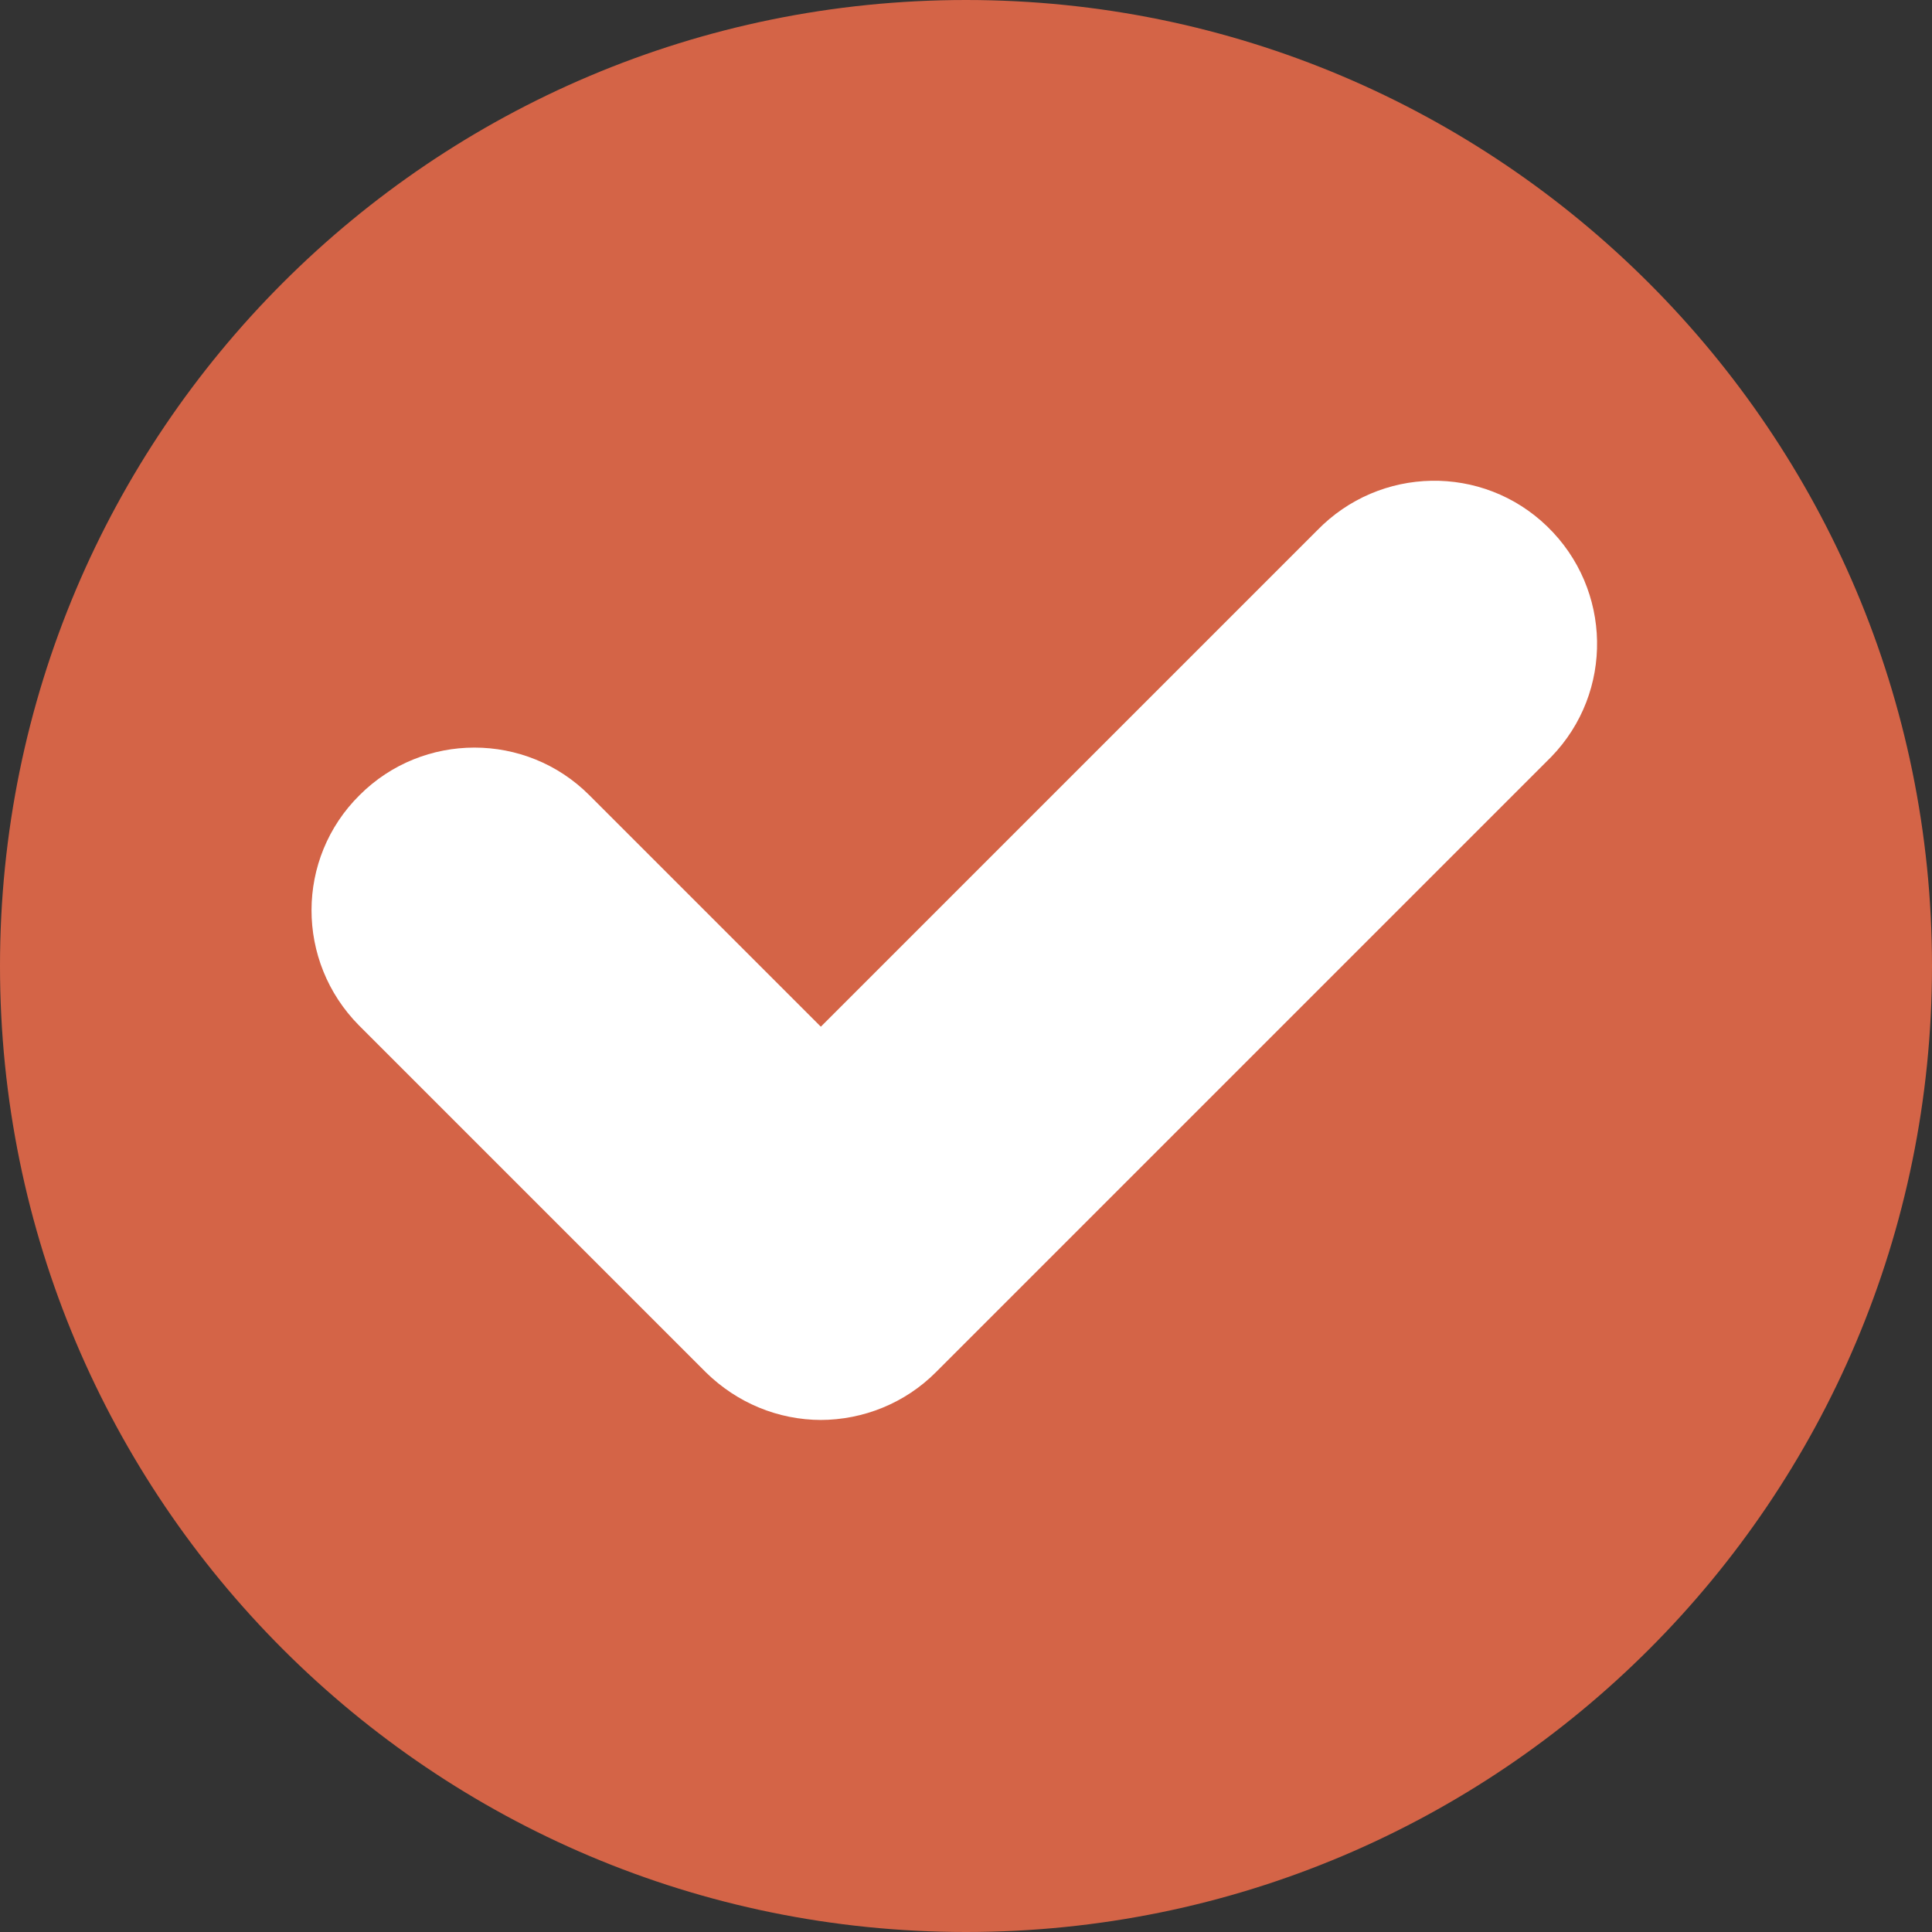
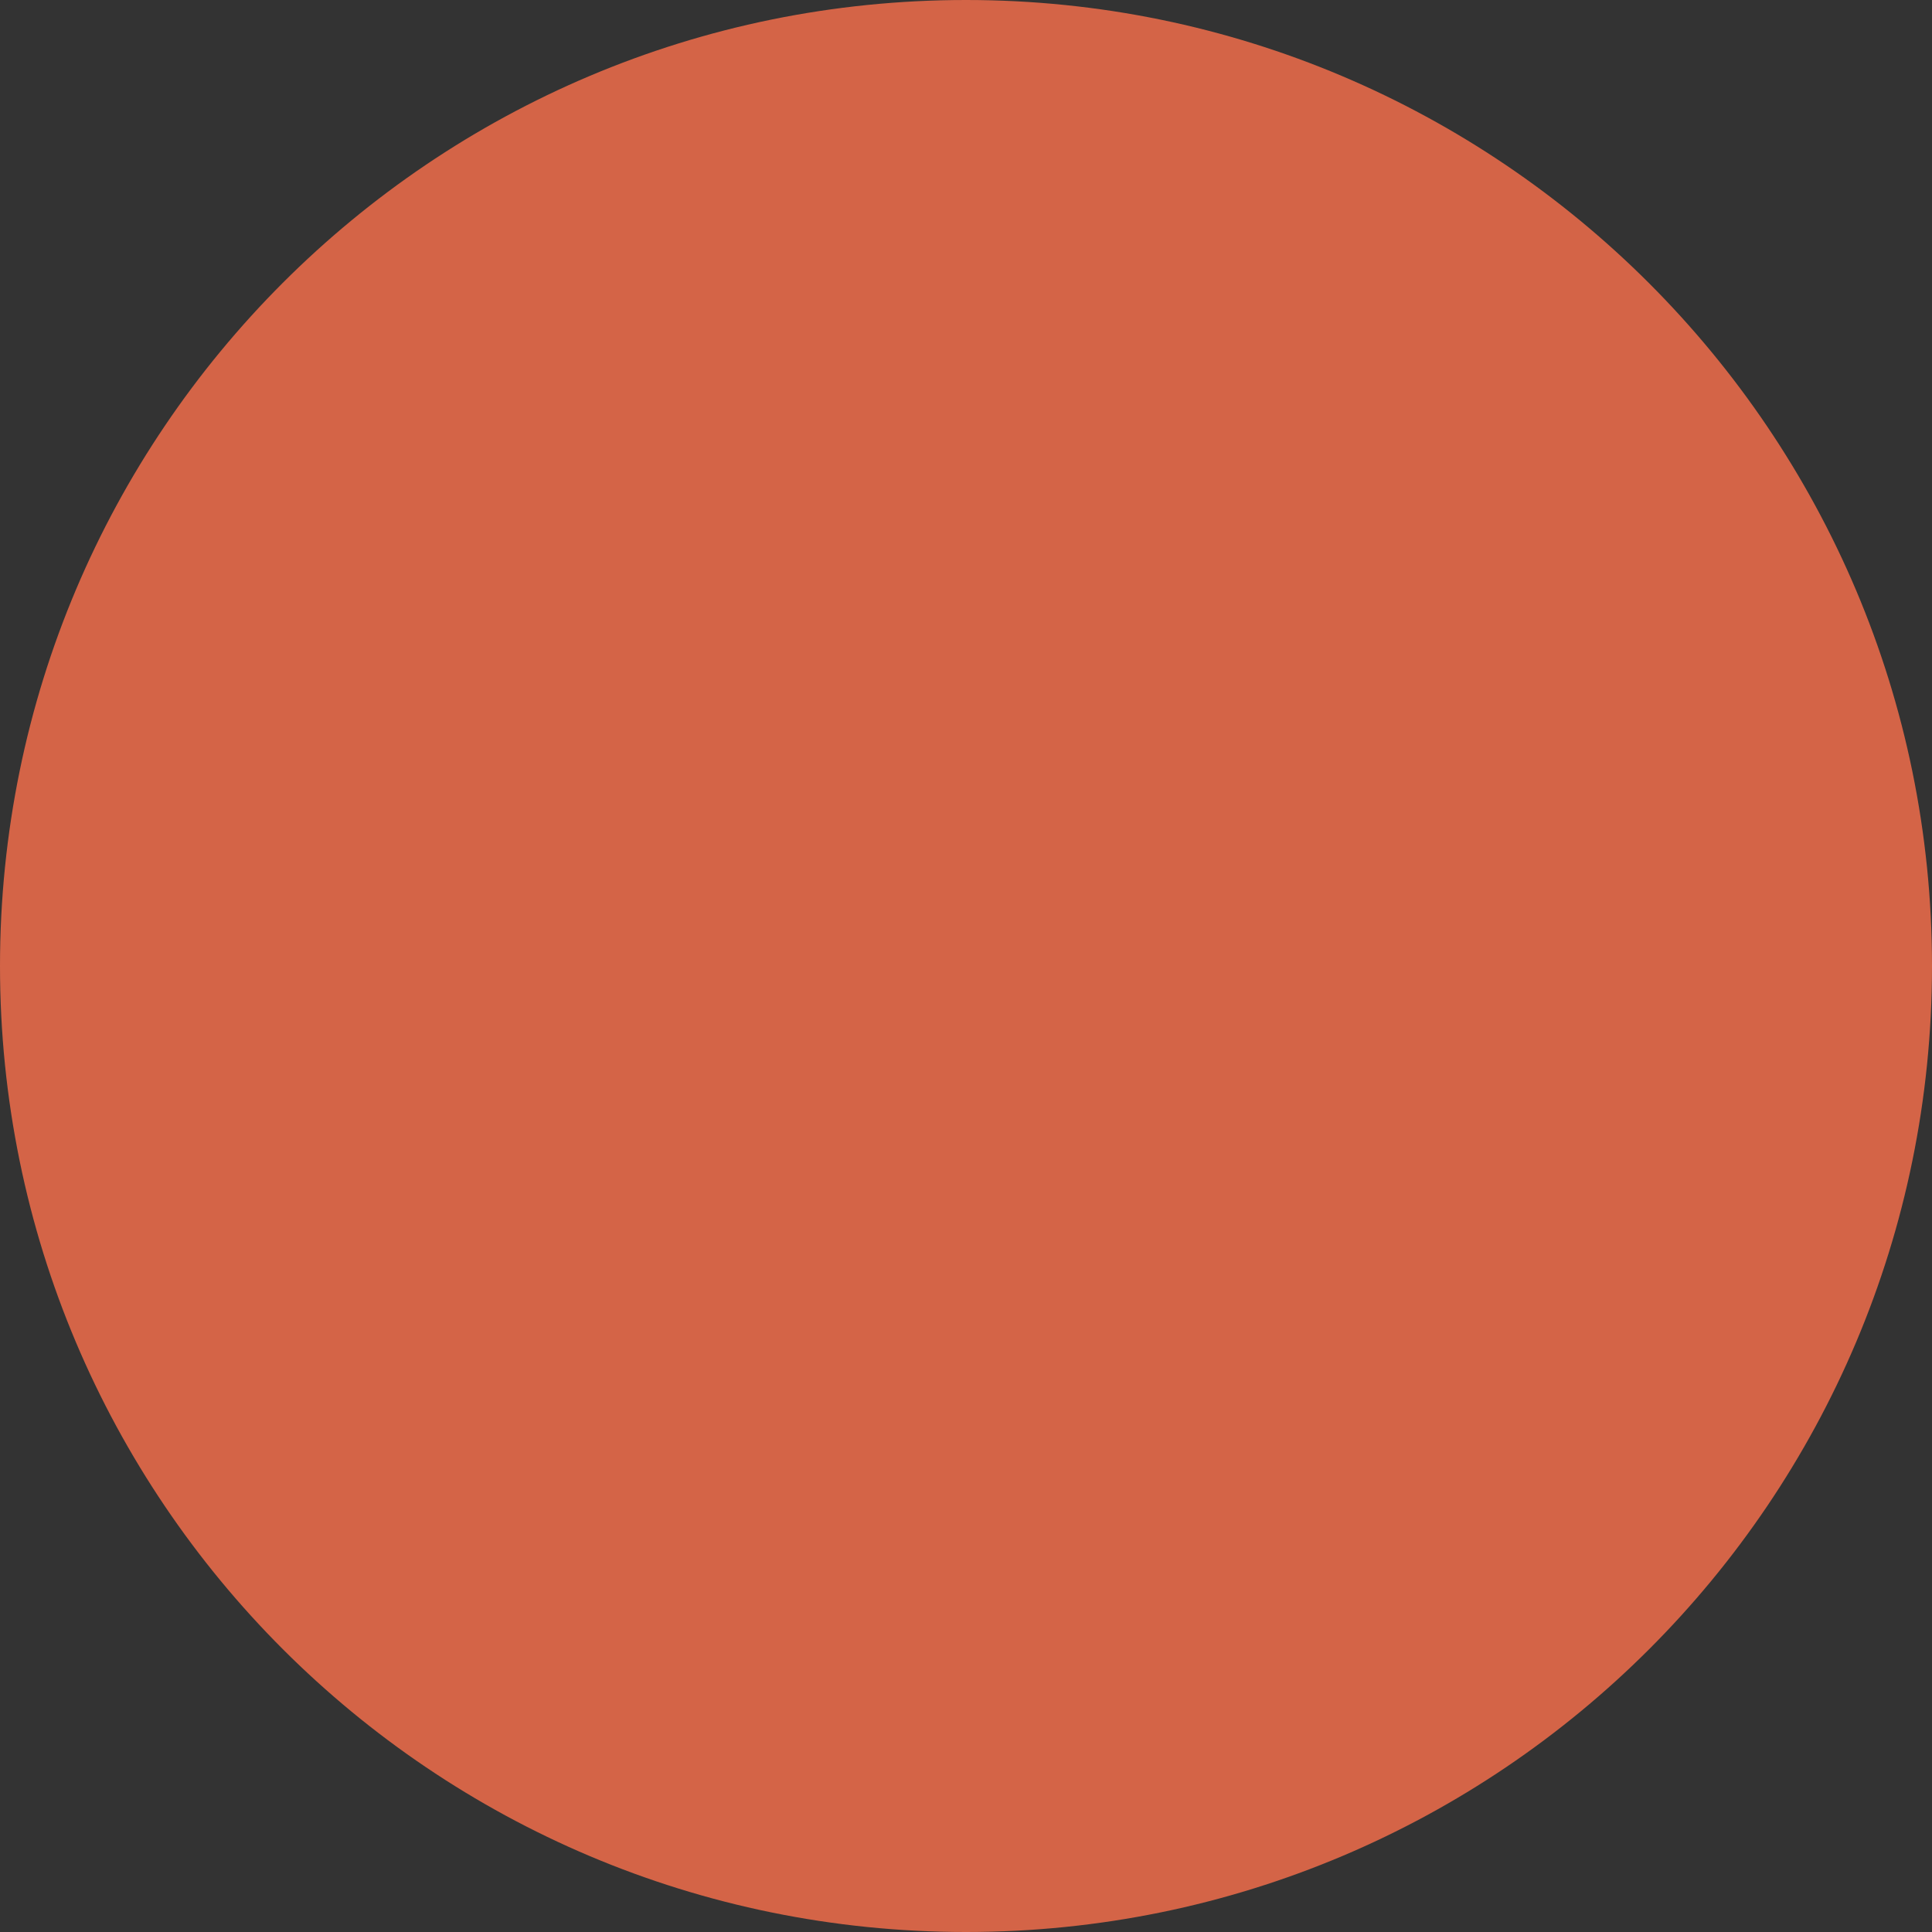
<svg xmlns="http://www.w3.org/2000/svg" viewBox="0 0 29.28 29.28" version="1.1" id="Camada_1">
  <rect x="0" y="0" width="29.28" height="29.28" fill="#333333" stroke="none" />
  <defs>
    <style>
      .st0 {
        fill: #fff;
      }

      .st1 {
        fill: none;
      }

      .st2 {
        fill: #d46447;
      }
    </style>
  </defs>
  <path d="M29.28,14.64c0,8.09-6.55,14.64-14.64,14.64S0,22.73,0,14.64,6.55,0,14.64,0h0c8.08,0,14.64,6.56,14.64,14.64" class="st2" id="Caminho_1003" />
-   <path d="M12.45,21.52c-.66,0-1.28-.26-1.75-.72l-5.26-5.26c-.96-.97-.96-2.53.01-3.49.96-.96,2.52-.96,3.48,0l3.51,3.51,7.52-7.52c.95-.98,2.51-1.01,3.49-.06s1.01,2.51.06,3.49c-.02.02-.04.04-.06.06l-9.27,9.27c-.46.46-1.09.72-1.75.72" class="st0" id="Caminho_1004" />
-   <rect height="29.28" width="29.28" class="st1" id="Retângulo_173" />
</svg>